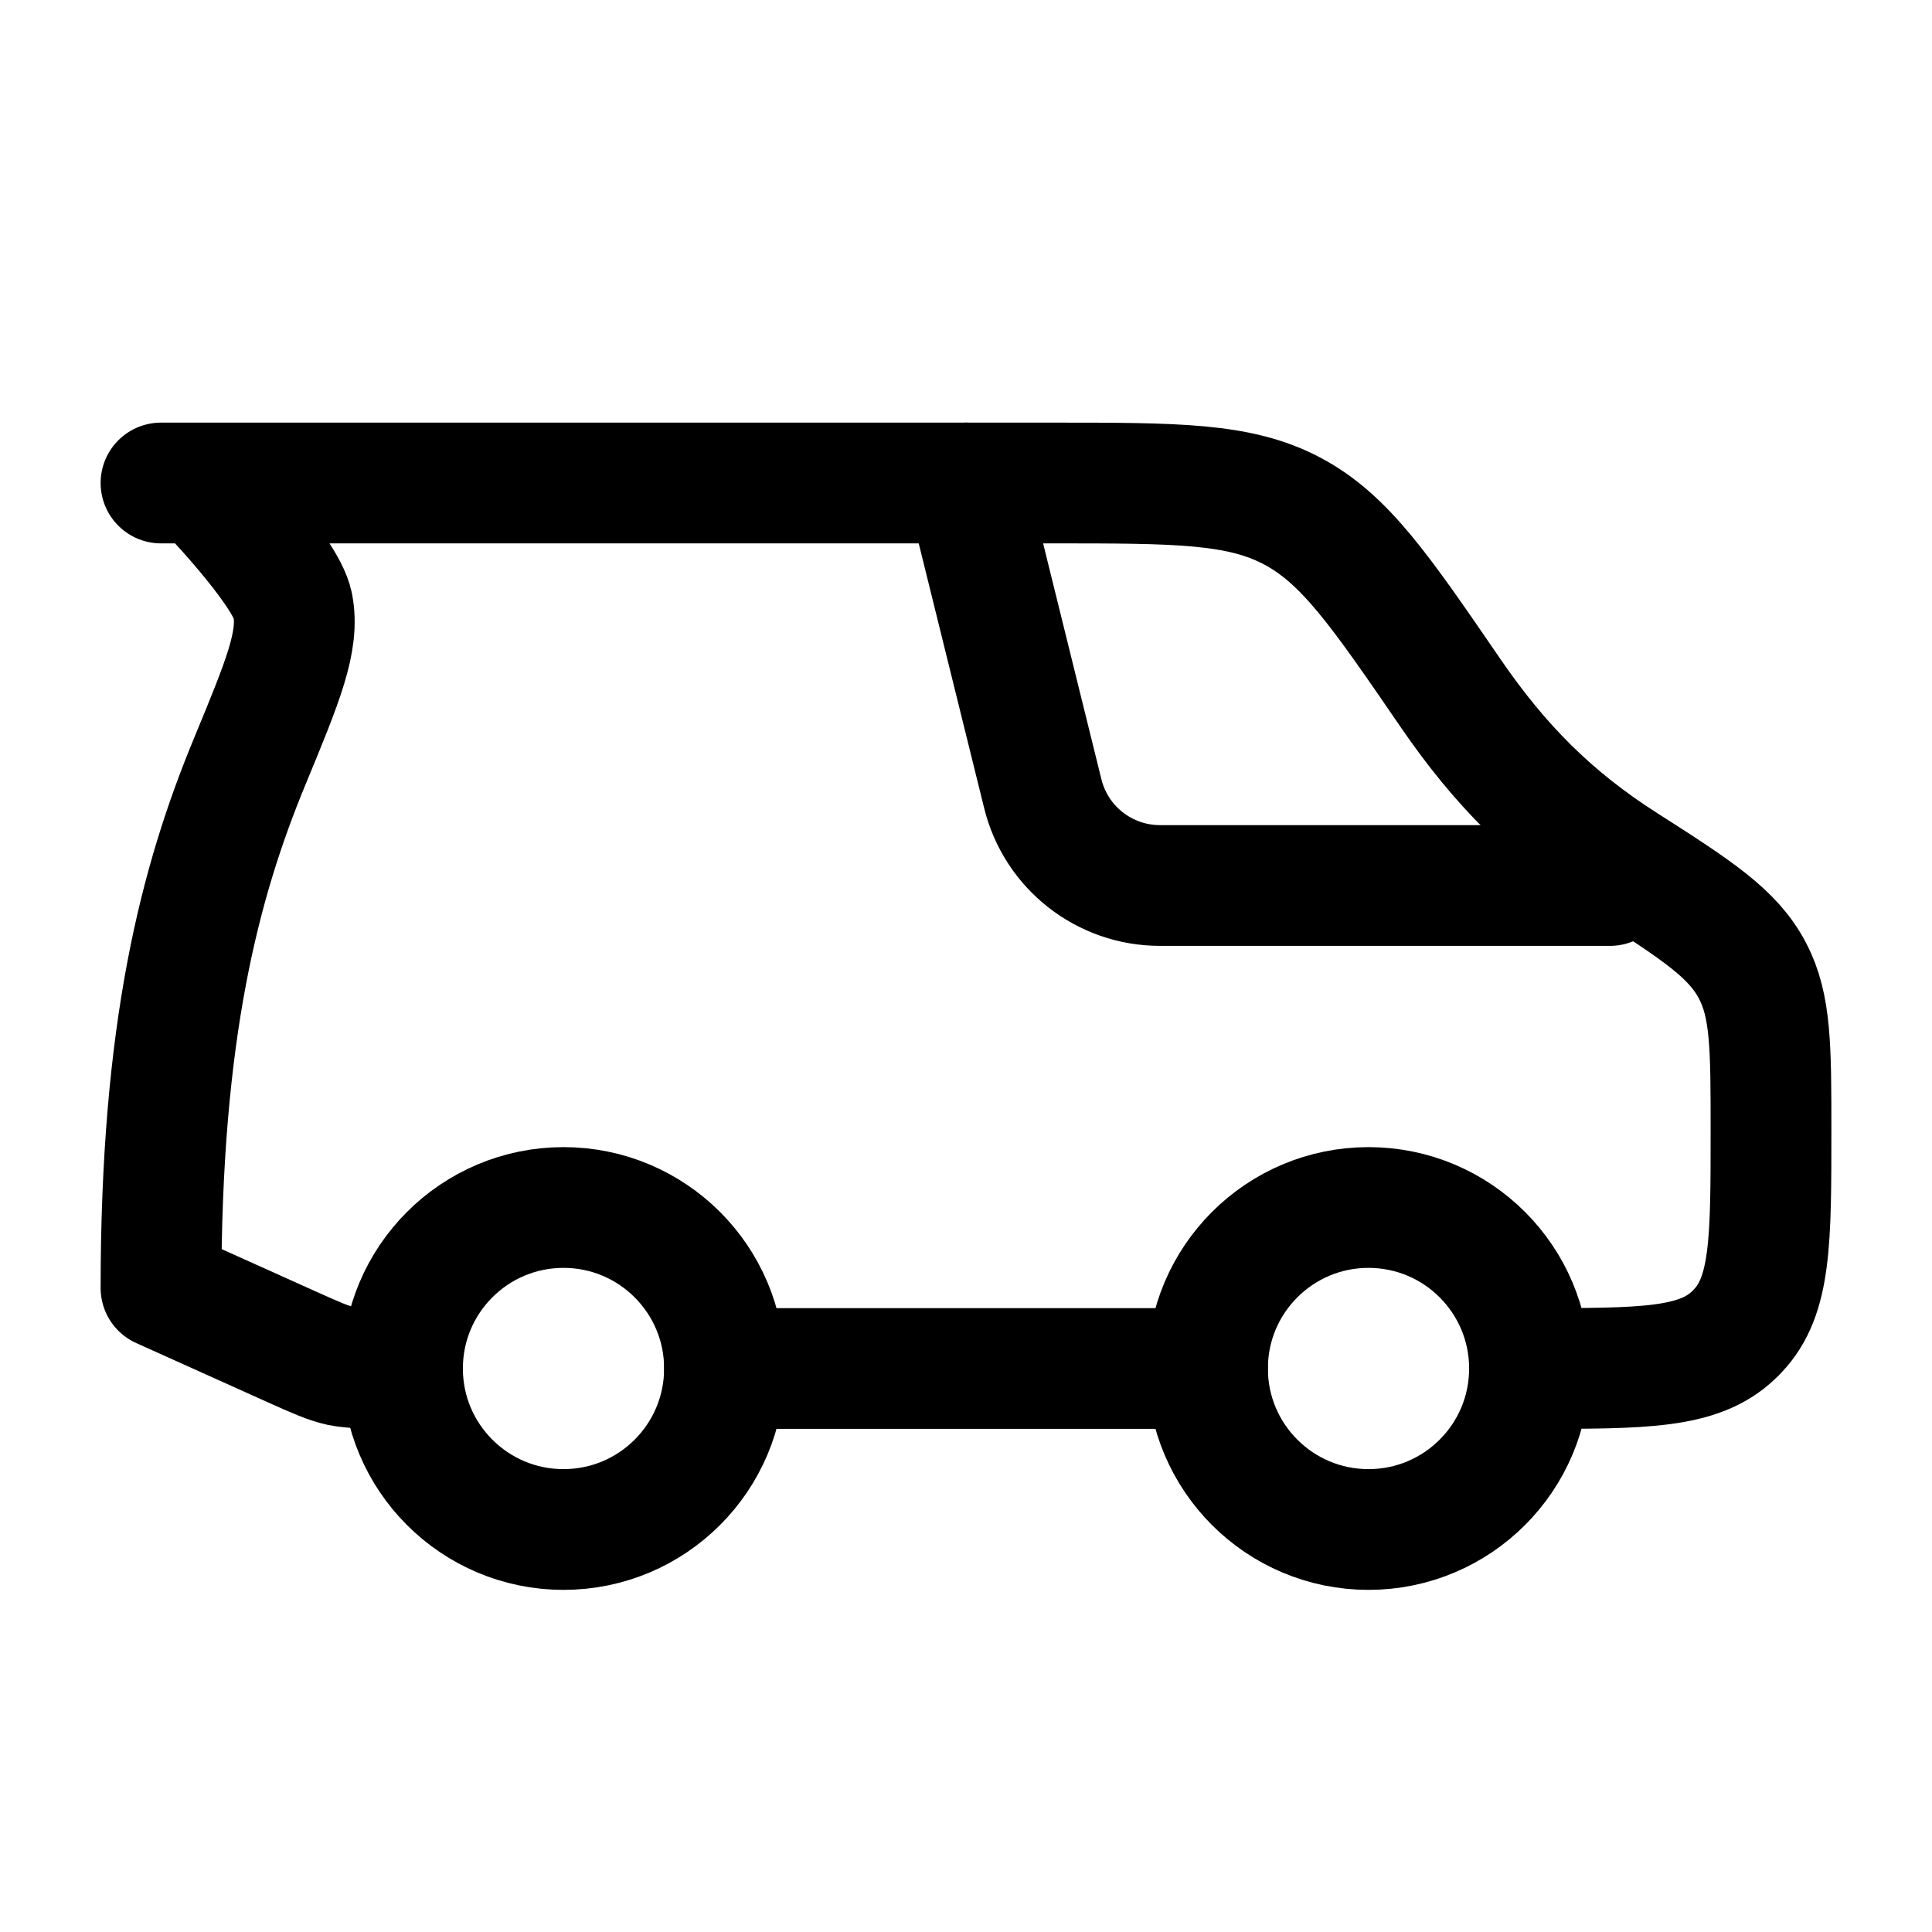
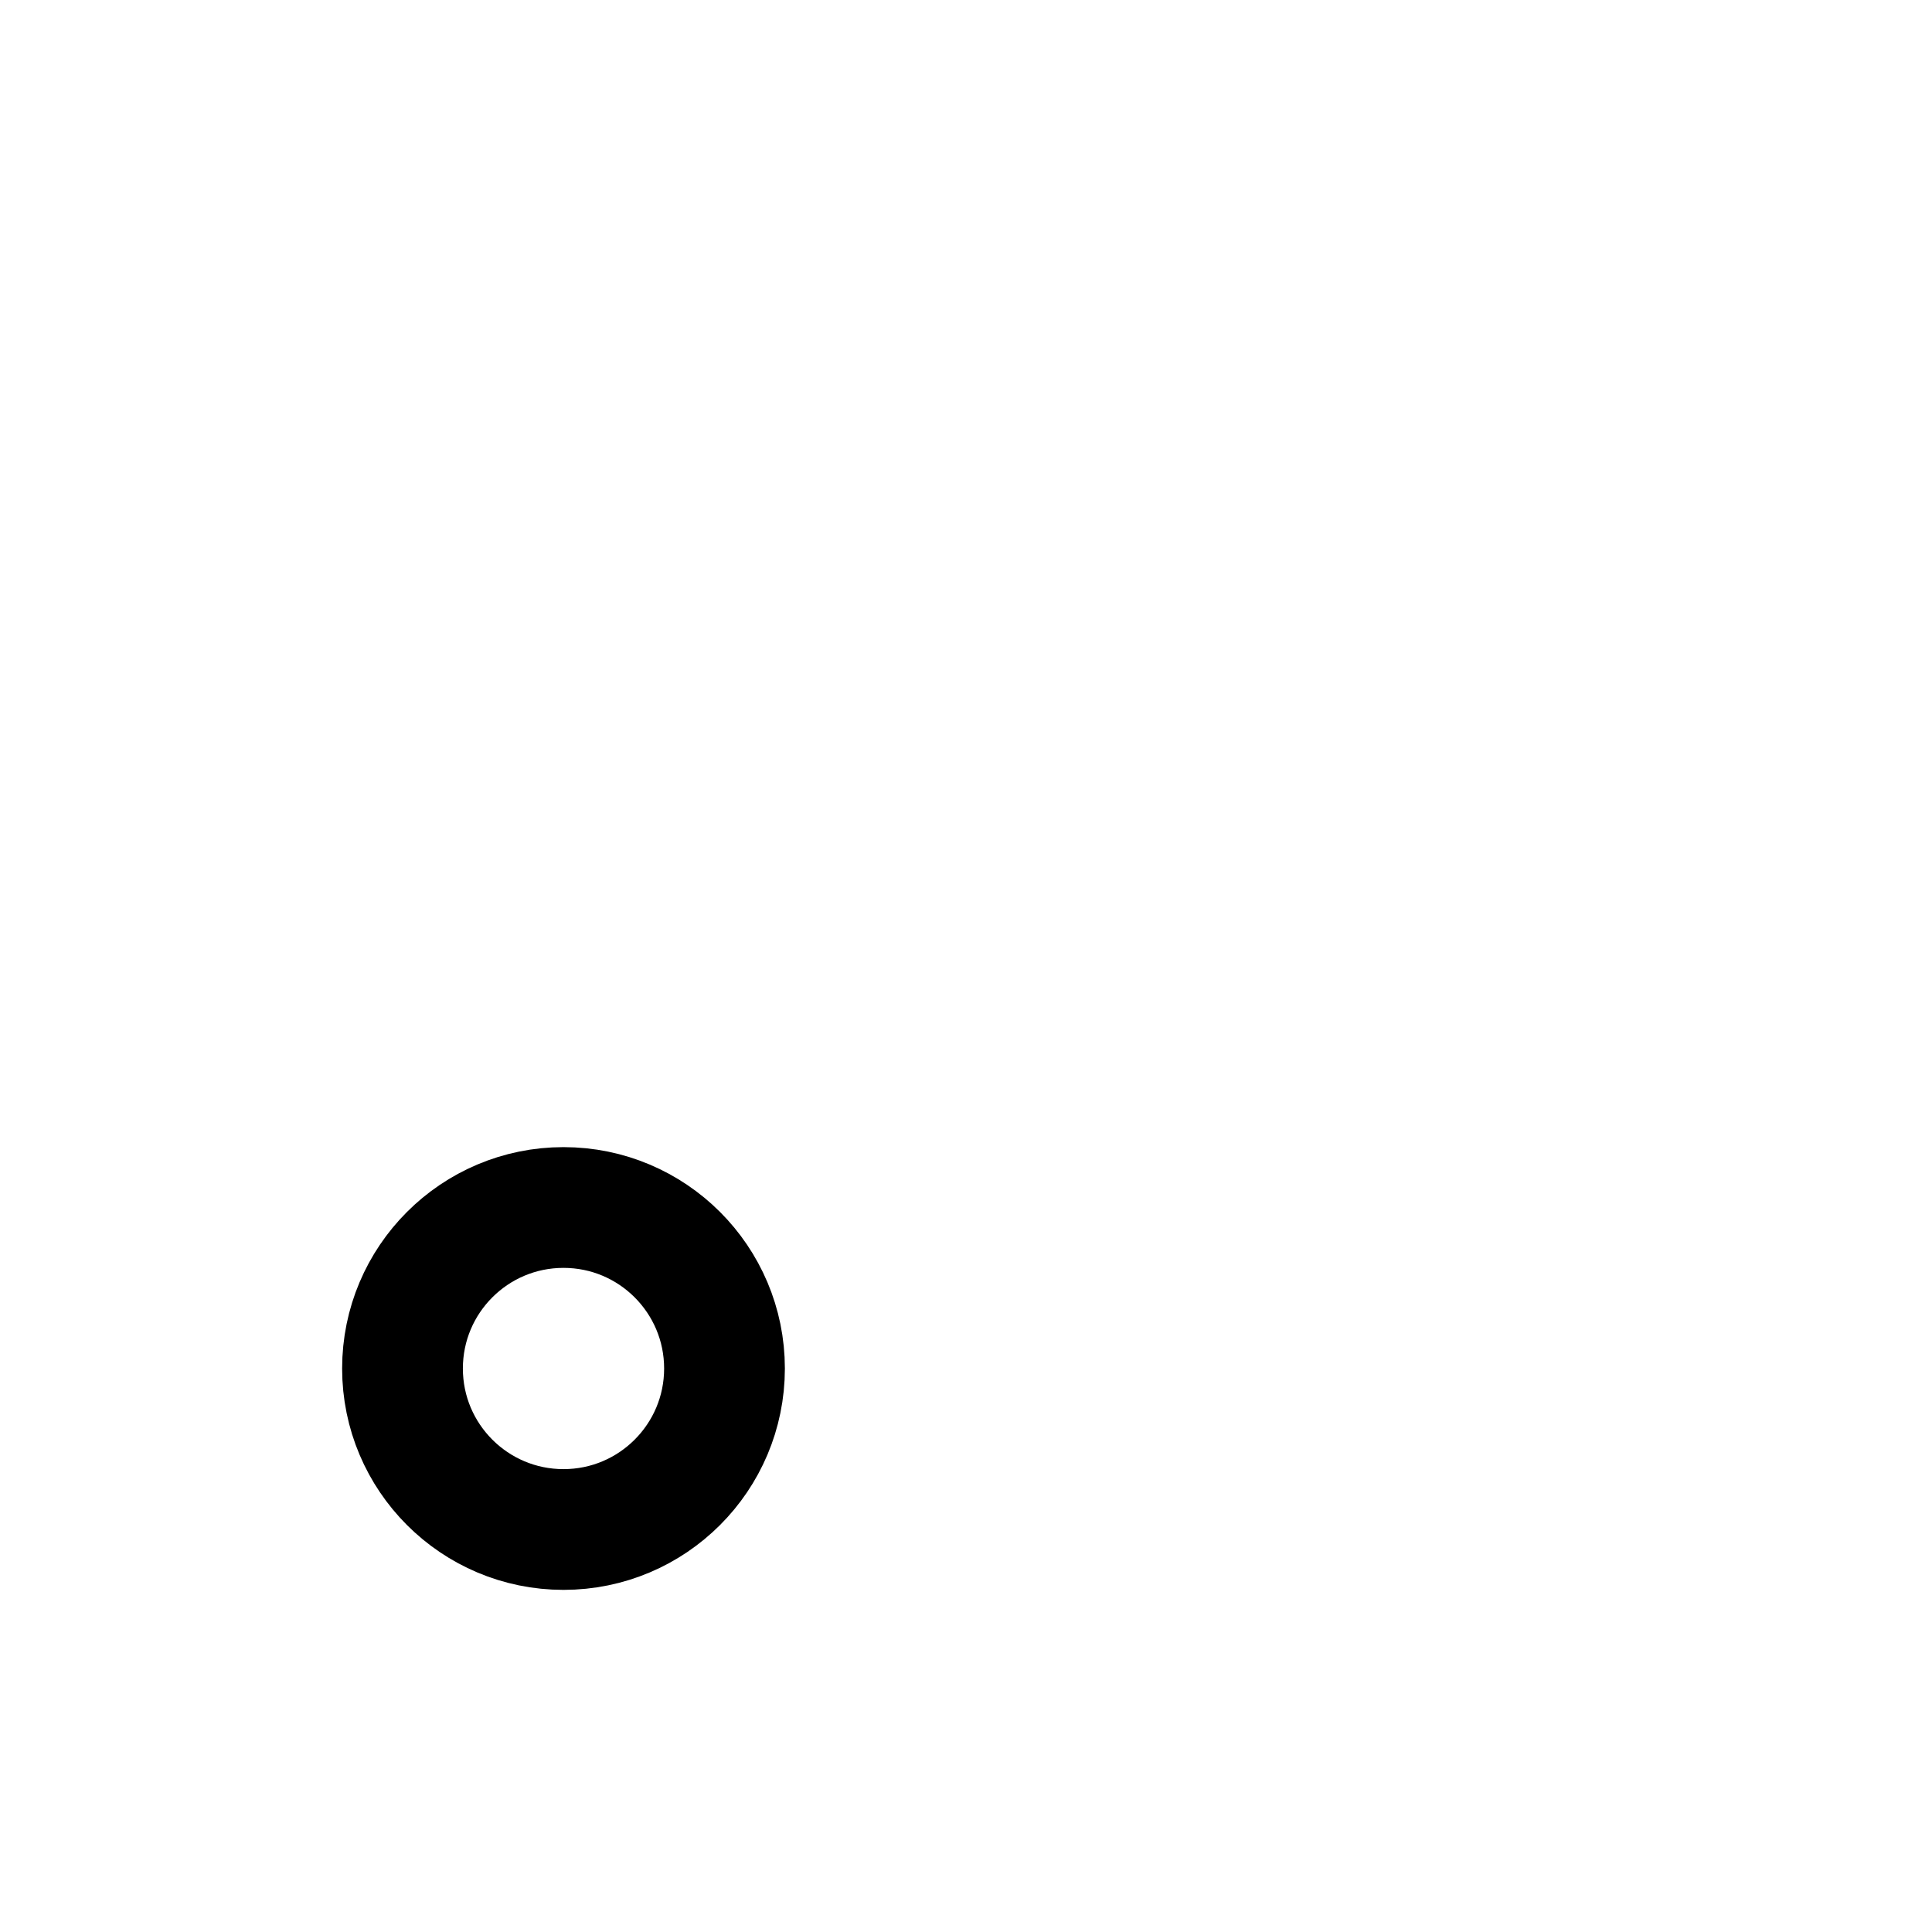
<svg xmlns="http://www.w3.org/2000/svg" viewBox="0 0 24 24" width="24" height="24" color="#000000" fill="none">
-   <path d="M12 6L12.954 9.86C13.119 10.53 13.72 11 14.41 11H20" stroke="currentColor" stroke-width="1.5" stroke-linecap="round" stroke-linejoin="round" />
-   <path d="M2 6H13.069C14.618 6 15.392 6 16.048 6.346C16.705 6.692 17.143 7.331 18.018 8.608C18.632 9.504 19.276 10.154 20.183 10.733C21.095 11.315 21.529 11.6 21.769 12.057C22 12.494 22 13.012 22 14.049C22 15.416 22 16.099 21.587 16.533C21.57 16.552 21.552 16.57 21.533 16.587C21.099 17 20.416 17 19.049 17M5 17C4.679 17 4.385 17 4.229 16.967C4.074 16.933 3.928 16.867 3.635 16.736L2 16C2 12.806 2.479 10.962 3.106 9.45C3.516 8.458 3.722 7.962 3.637 7.521C3.552 7.079 2.5 6 2.5 6M9 17H15" stroke="currentColor" stroke-width="1.5" stroke-linecap="round" stroke-linejoin="round" />
-   <circle cx="17" cy="17" r="2" stroke="currentColor" stroke-width="1.5" />
  <circle cx="7" cy="17" r="2" stroke="currentColor" stroke-width="1.5" />
</svg>